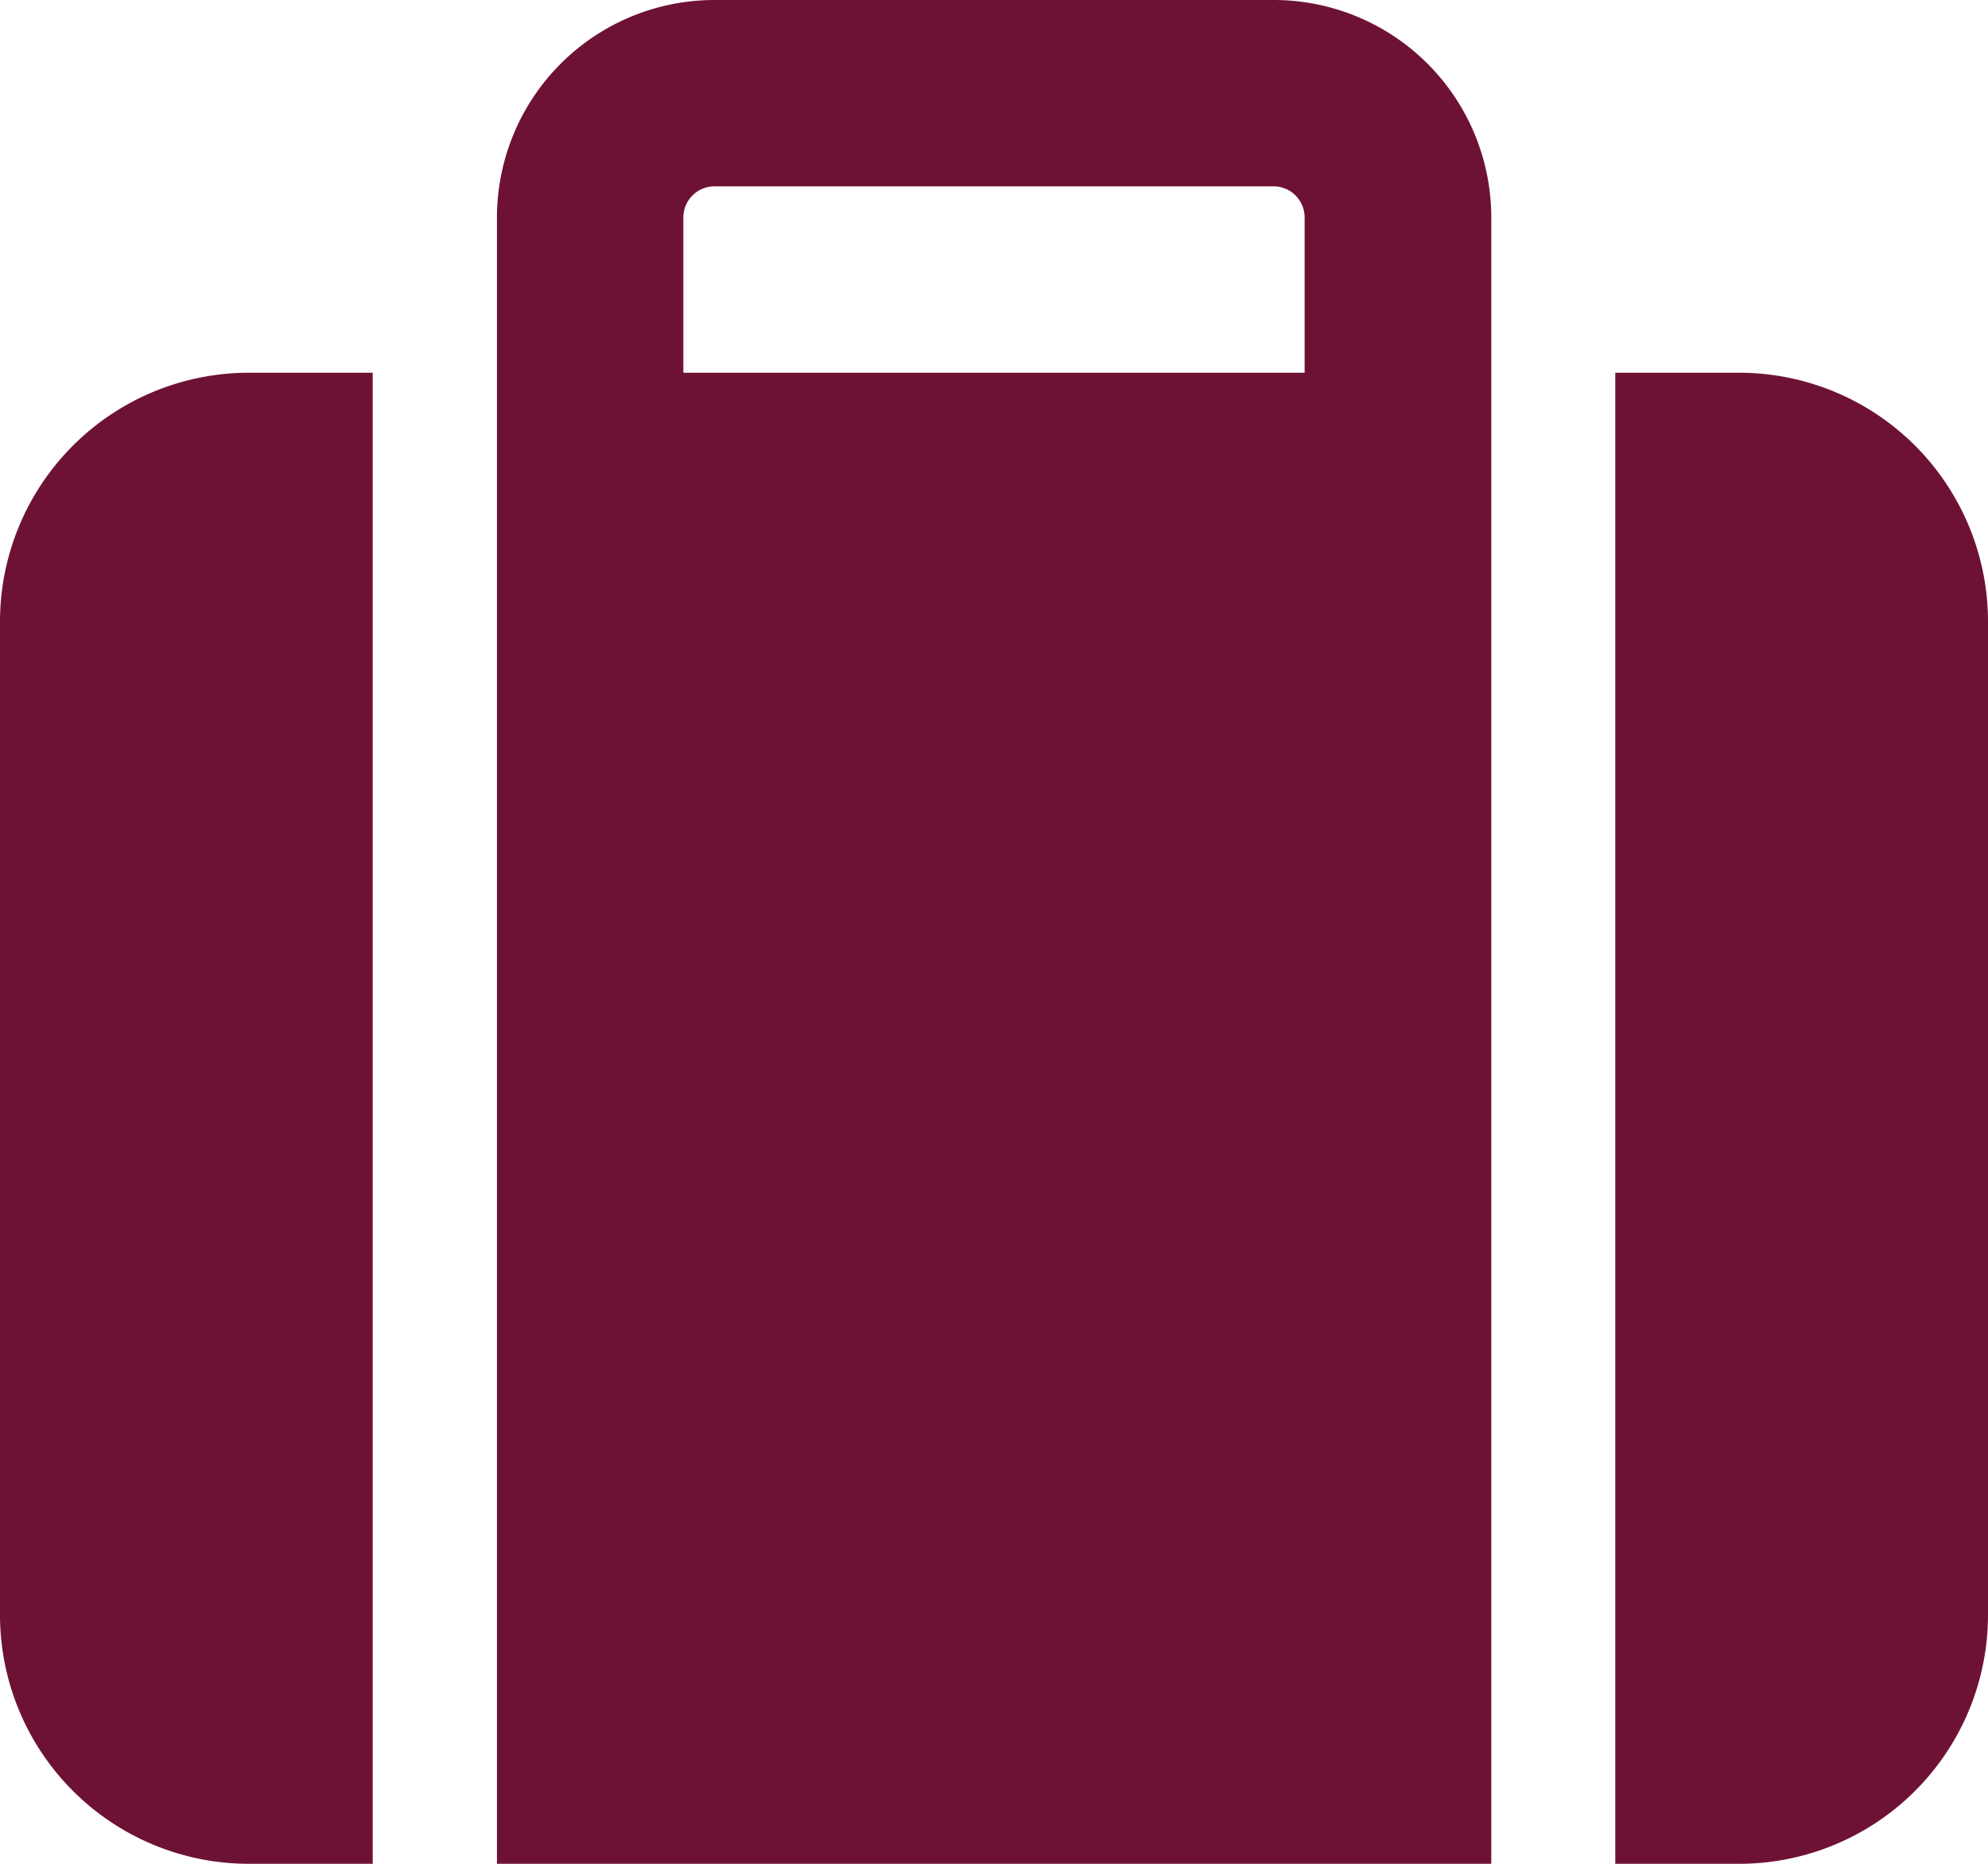
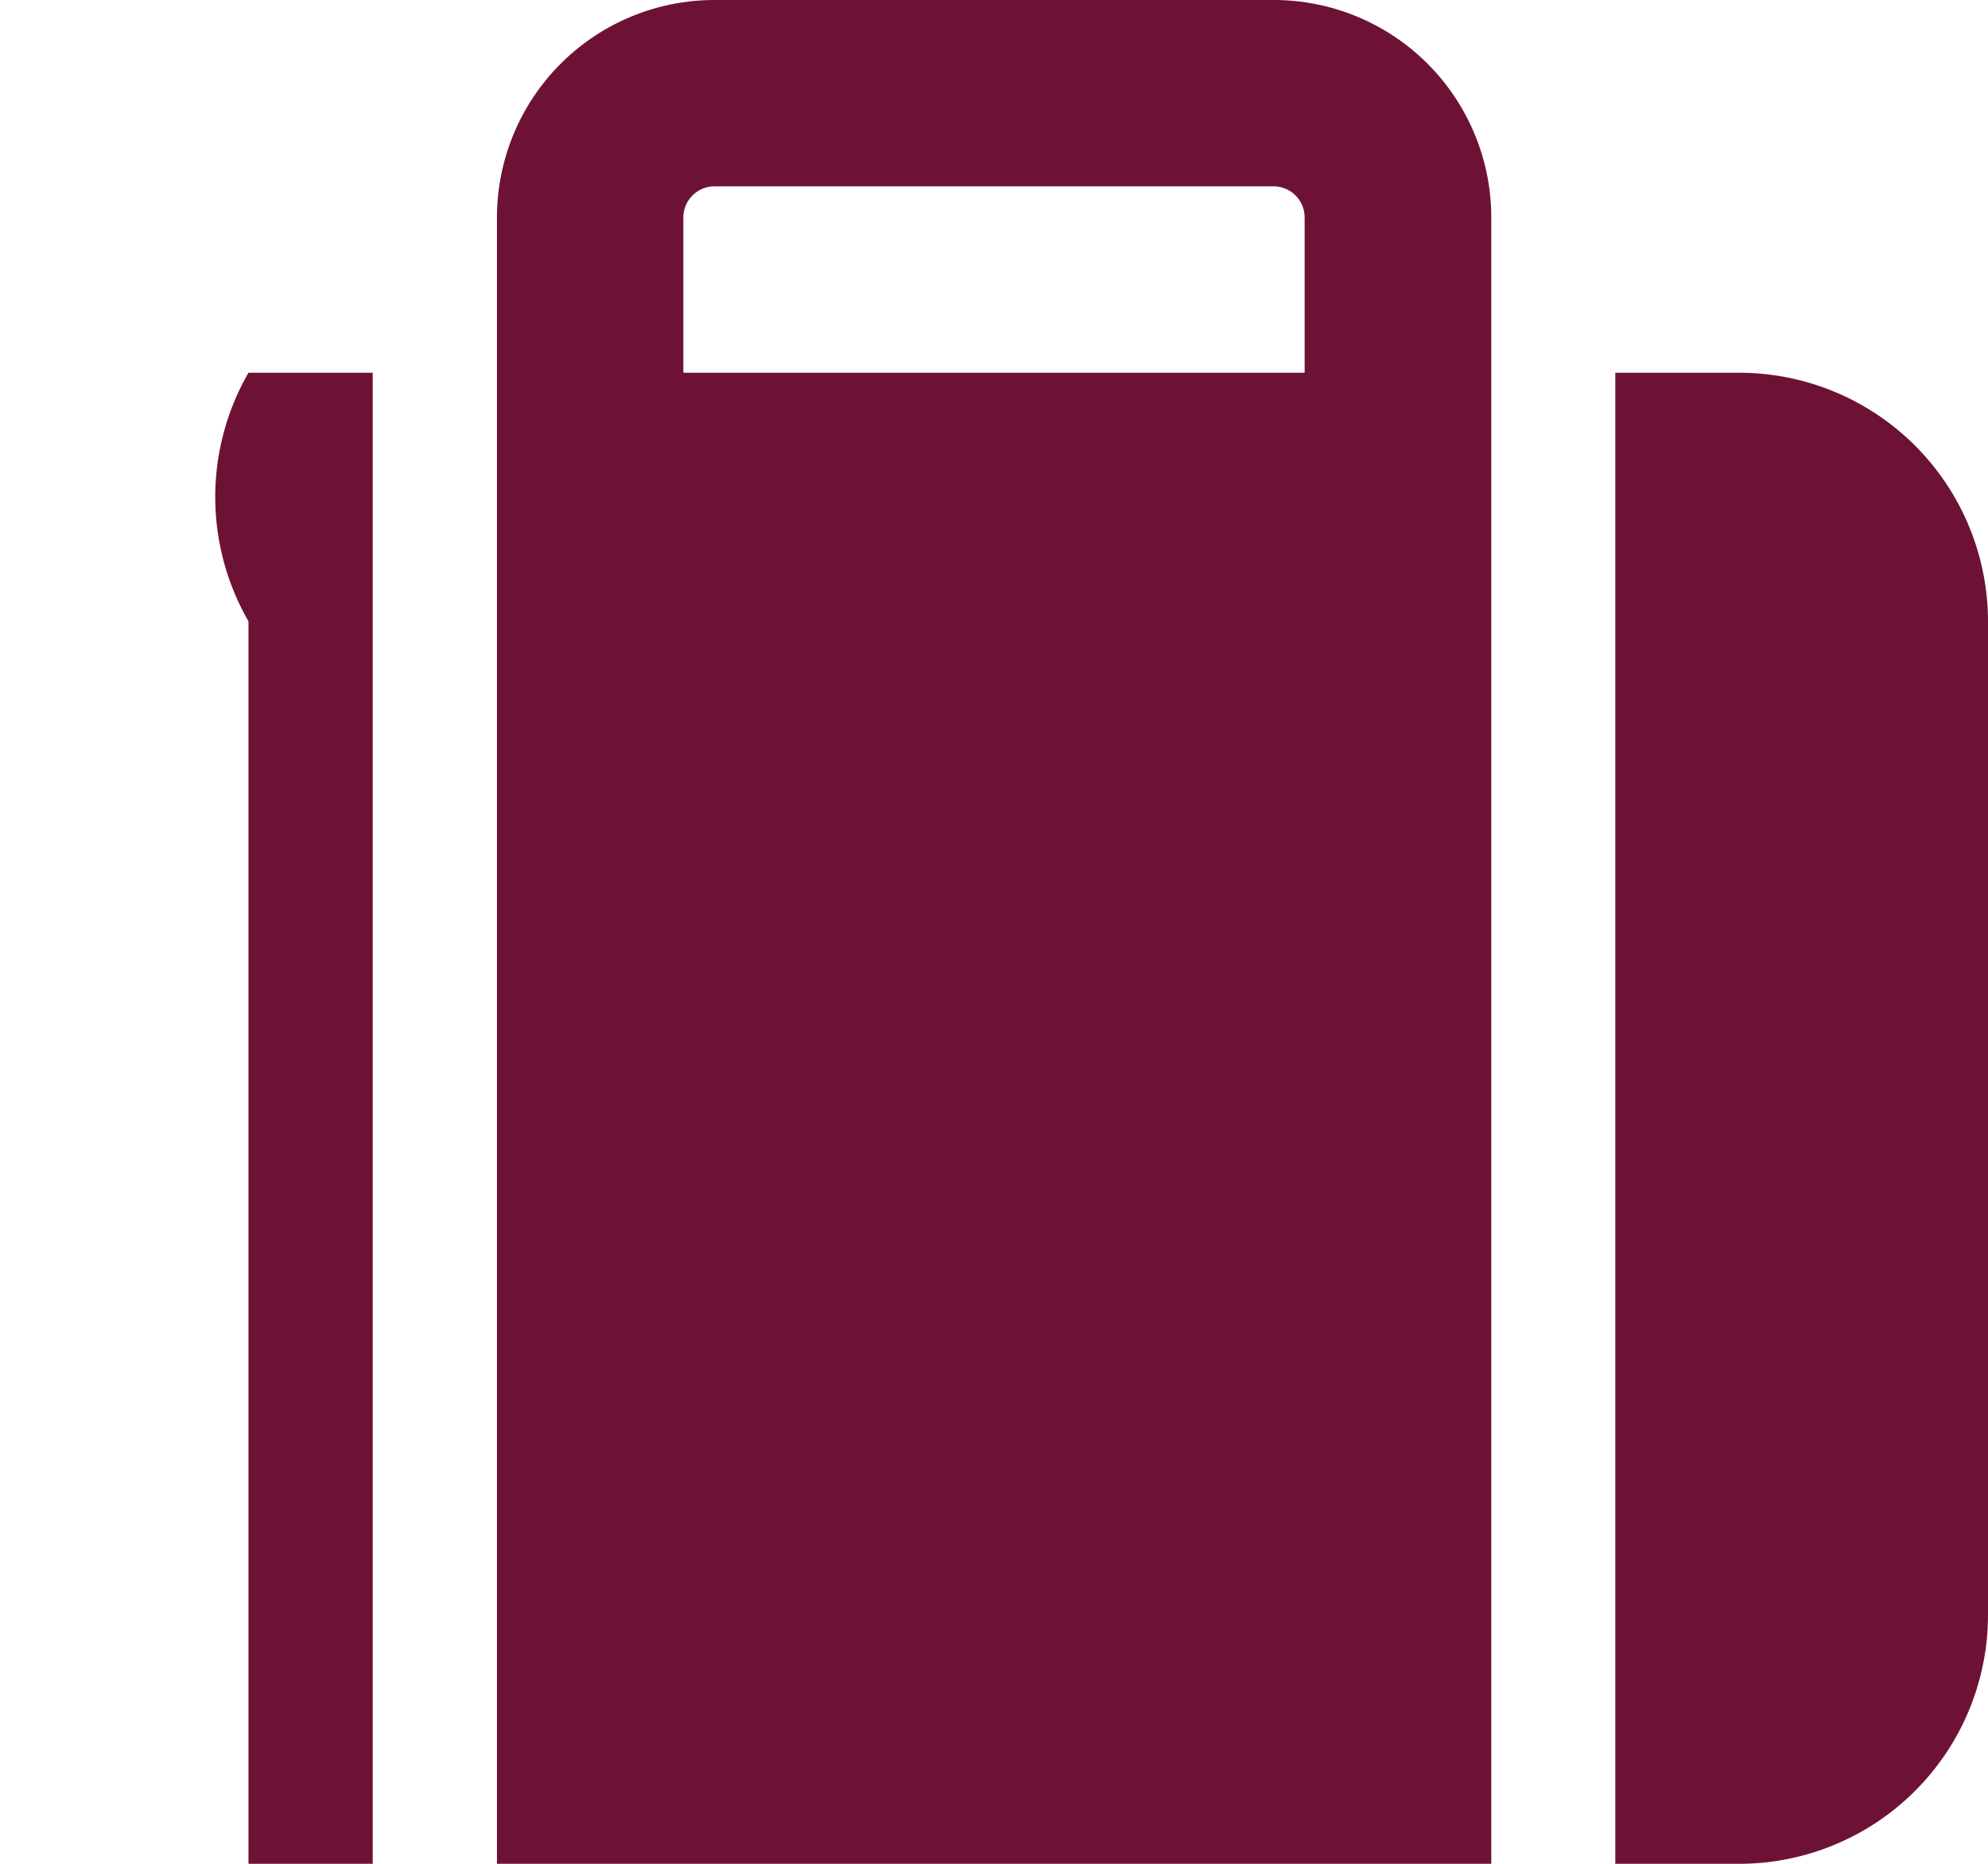
<svg xmlns="http://www.w3.org/2000/svg" width="24.754" height="23.207" viewBox="0 0 24.754 23.207">
-   <path id="Icon_fa-solid-suitcase" data-name="Icon fa-solid-suitcase" d="M8.509,2.707V4.641h7.736V2.707a.388.388,0,0,0-.387-.387H8.9A.388.388,0,0,0,8.509,2.707ZM6.188,4.641V2.707A2.709,2.709,0,0,1,8.9,0h6.962a2.709,2.709,0,0,1,2.707,2.707v20.5H6.188Zm-3.094,0H4.641V23.207H3.094A3.1,3.1,0,0,1,0,20.113V7.736A3.1,3.1,0,0,1,3.094,4.641ZM21.66,23.207H20.113V4.641H21.66a3.1,3.1,0,0,1,3.094,3.094V20.113A3.1,3.1,0,0,1,21.66,23.207Z" fill="#6e1235" />
+   <path id="Icon_fa-solid-suitcase" data-name="Icon fa-solid-suitcase" d="M8.509,2.707V4.641h7.736V2.707a.388.388,0,0,0-.387-.387H8.9A.388.388,0,0,0,8.509,2.707ZM6.188,4.641V2.707A2.709,2.709,0,0,1,8.9,0h6.962a2.709,2.709,0,0,1,2.707,2.707v20.5H6.188Zm-3.094,0H4.641V23.207H3.094V7.736A3.1,3.1,0,0,1,3.094,4.641ZM21.66,23.207H20.113V4.641H21.66a3.1,3.1,0,0,1,3.094,3.094V20.113A3.1,3.1,0,0,1,21.66,23.207Z" fill="#6e1235" />
</svg>